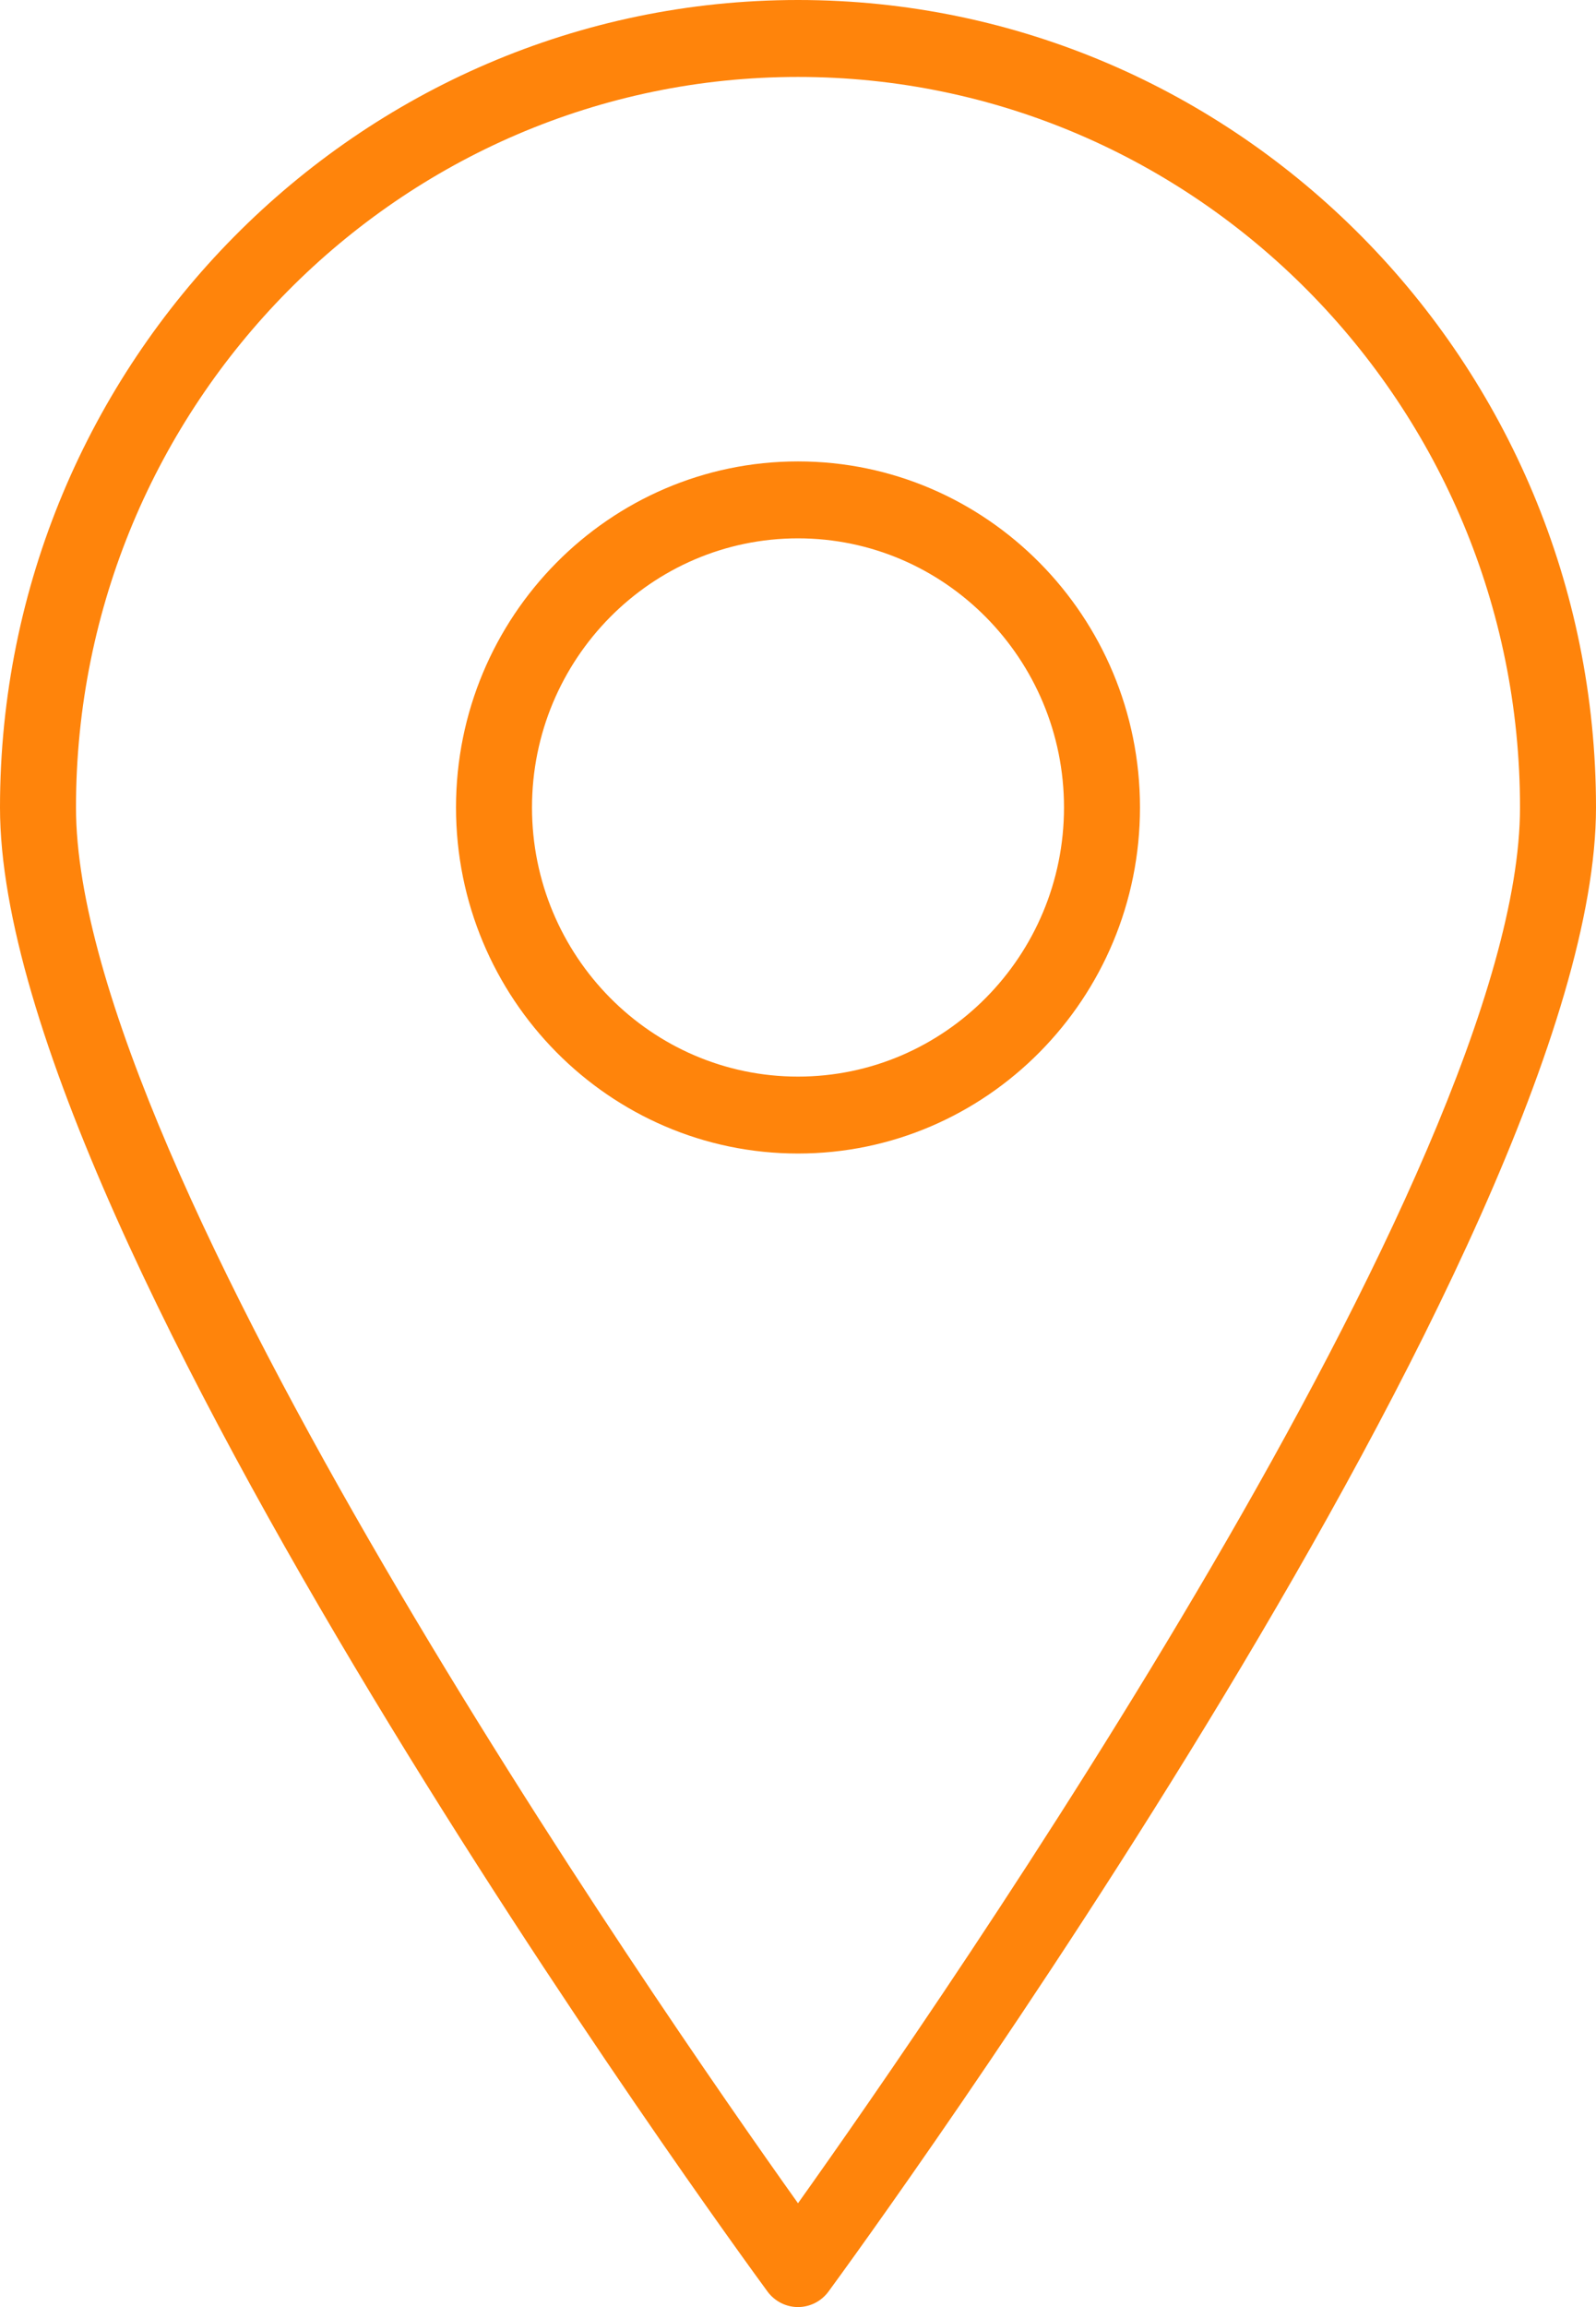
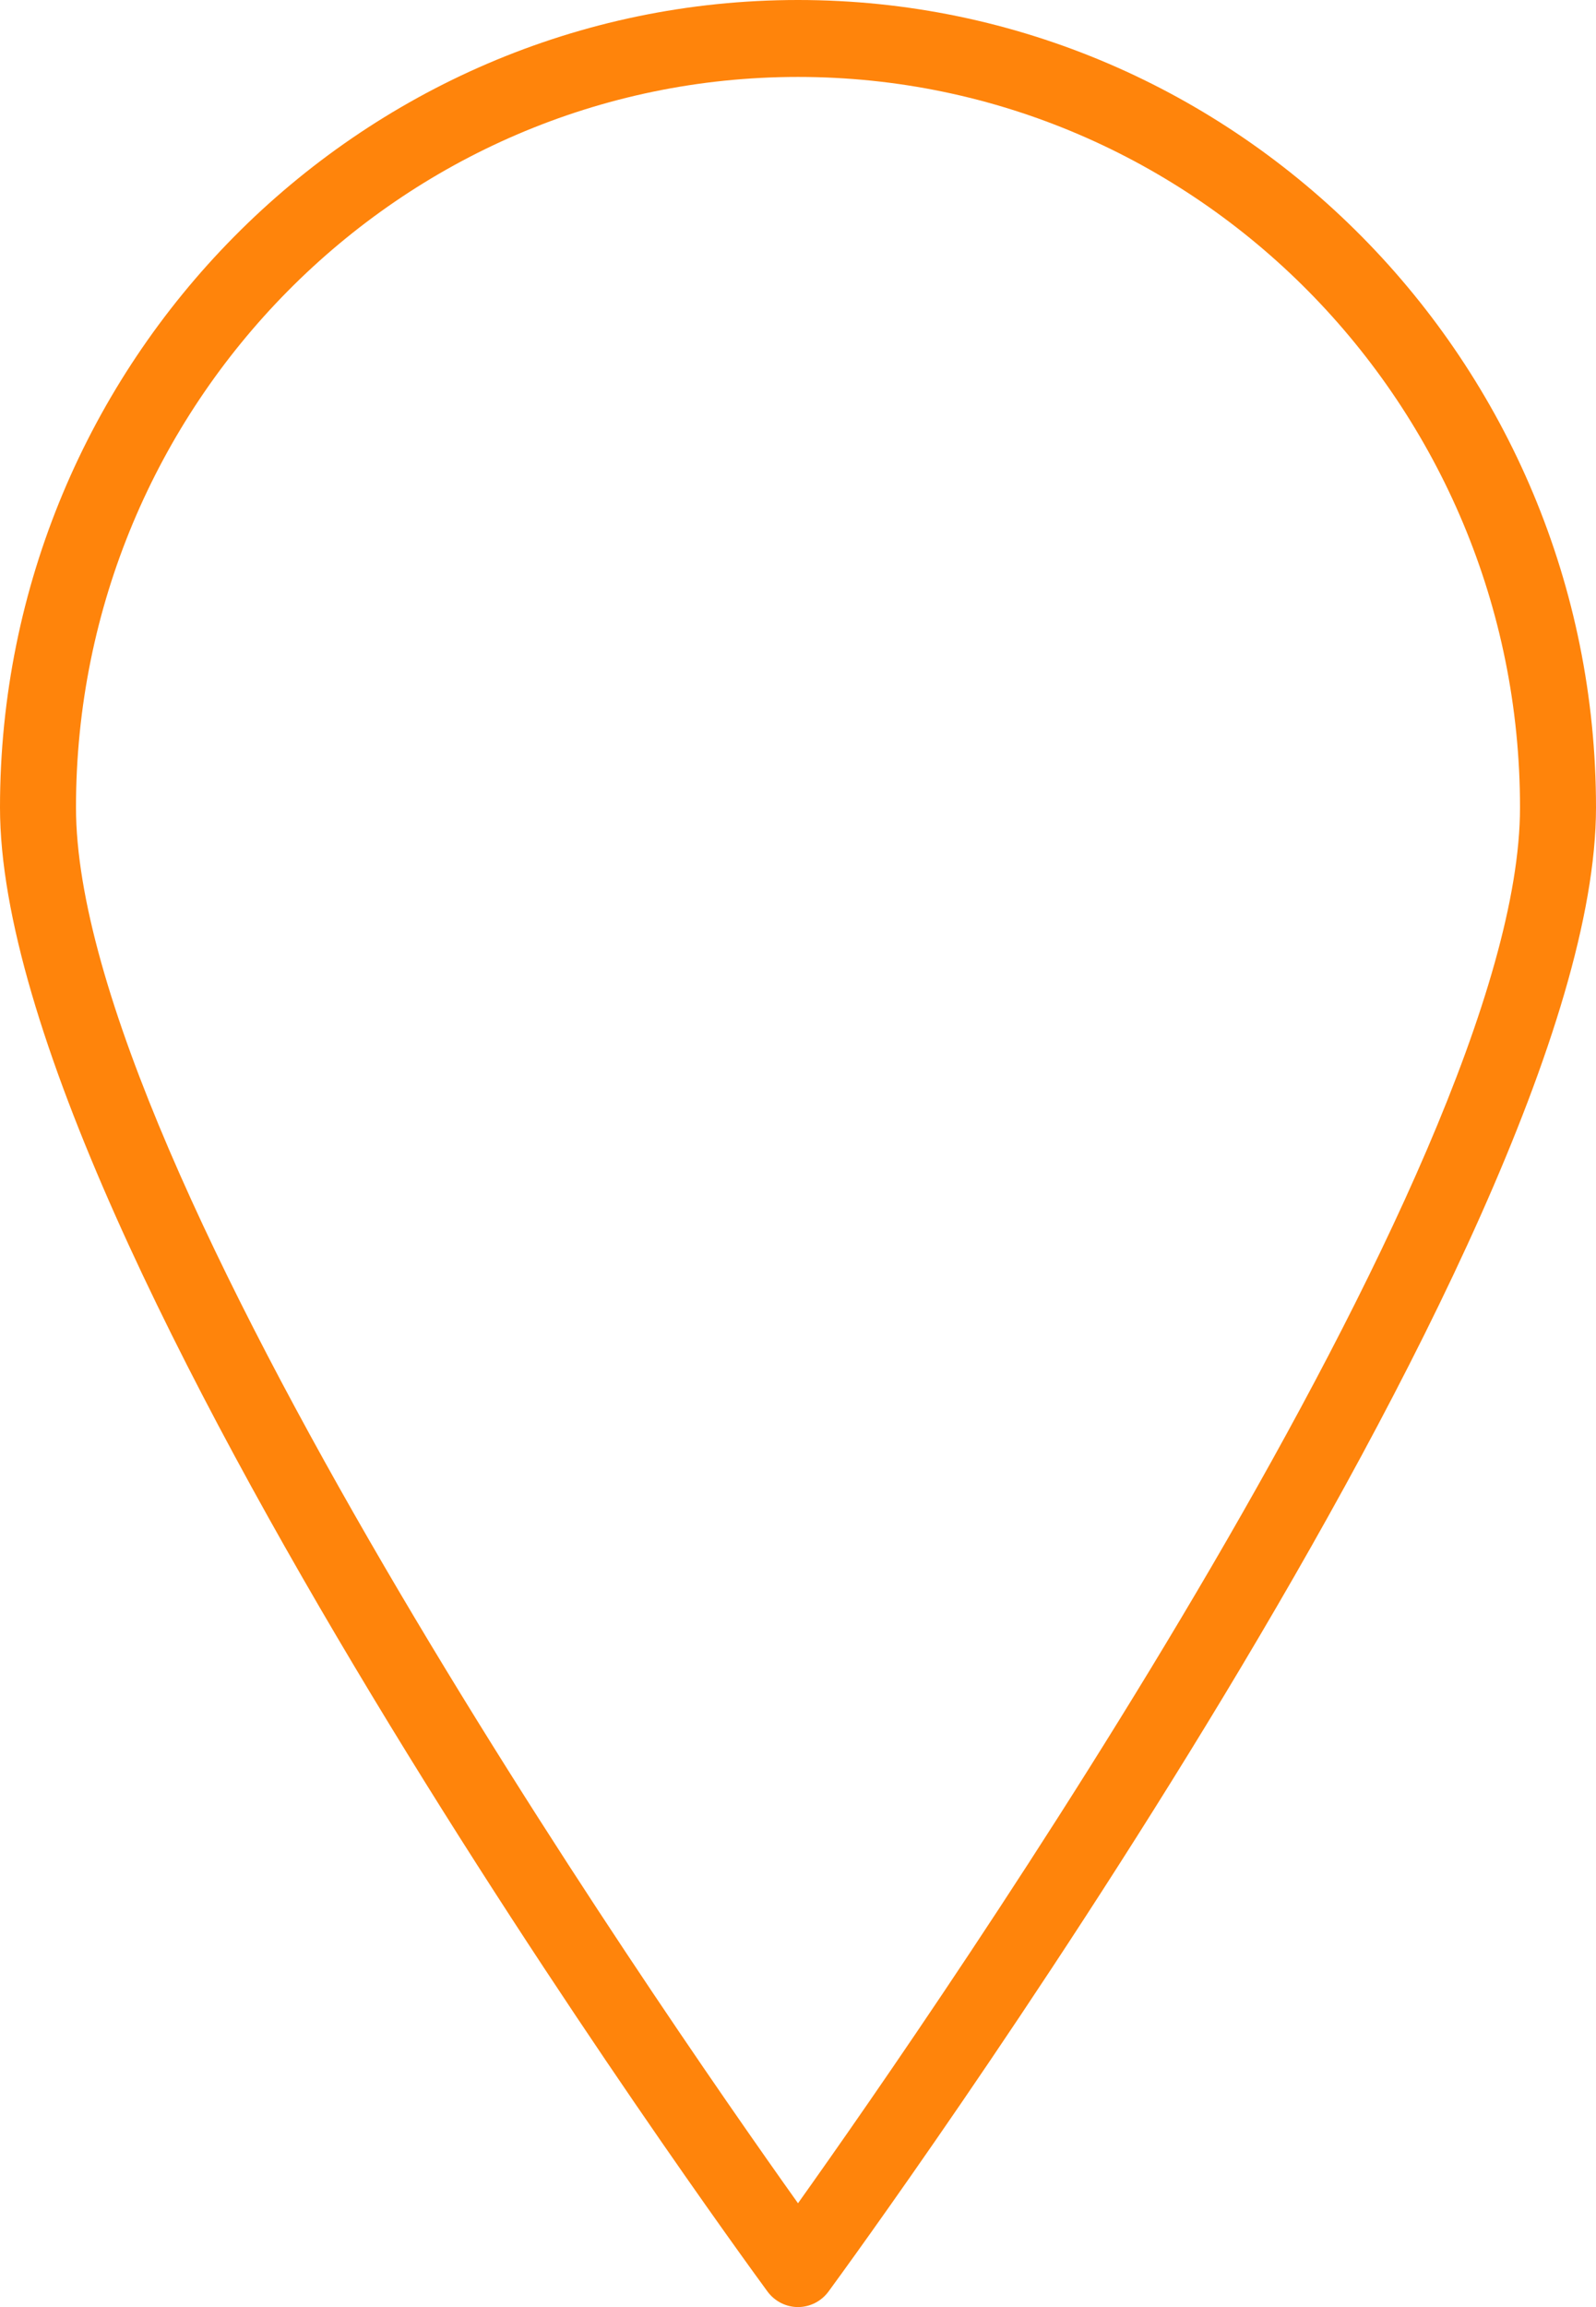
<svg xmlns="http://www.w3.org/2000/svg" width="18" height="26" viewBox="0 0 18 26" fill="none">
  <path fill-rule="evenodd" clip-rule="evenodd" d="M9 0.867C4.51 0.867 0.857 4.56 0.857 9.1C0.857 13.153 7.409 22.597 9 24.83C10.591 22.597 17.143 13.153 17.143 9.1C17.143 4.56 13.49 0.867 9 0.867ZM9 26C8.865 26 8.737 25.935 8.656 25.825C8.302 25.343 0 13.974 0 9.1C0 4.082 4.038 0 9 0C13.962 0 18 4.082 18 9.1C18 13.974 9.698 25.343 9.344 25.825C9.263 25.935 9.135 26 9 26Z" fill="#FF840B" />
-   <path fill-rule="evenodd" clip-rule="evenodd" d="M9 6.067C7.346 6.067 6 7.427 6 9.1C6 10.773 7.346 12.133 9 12.133C10.654 12.133 12 10.773 12 9.1C12 7.427 10.654 6.067 9 6.067ZM9 13C6.873 13 5.143 11.251 5.143 9.1C5.143 6.949 6.873 5.2 9 5.2C11.127 5.2 12.857 6.949 12.857 9.1C12.857 11.251 11.127 13 9 13Z" fill="#FF840B" />
</svg>